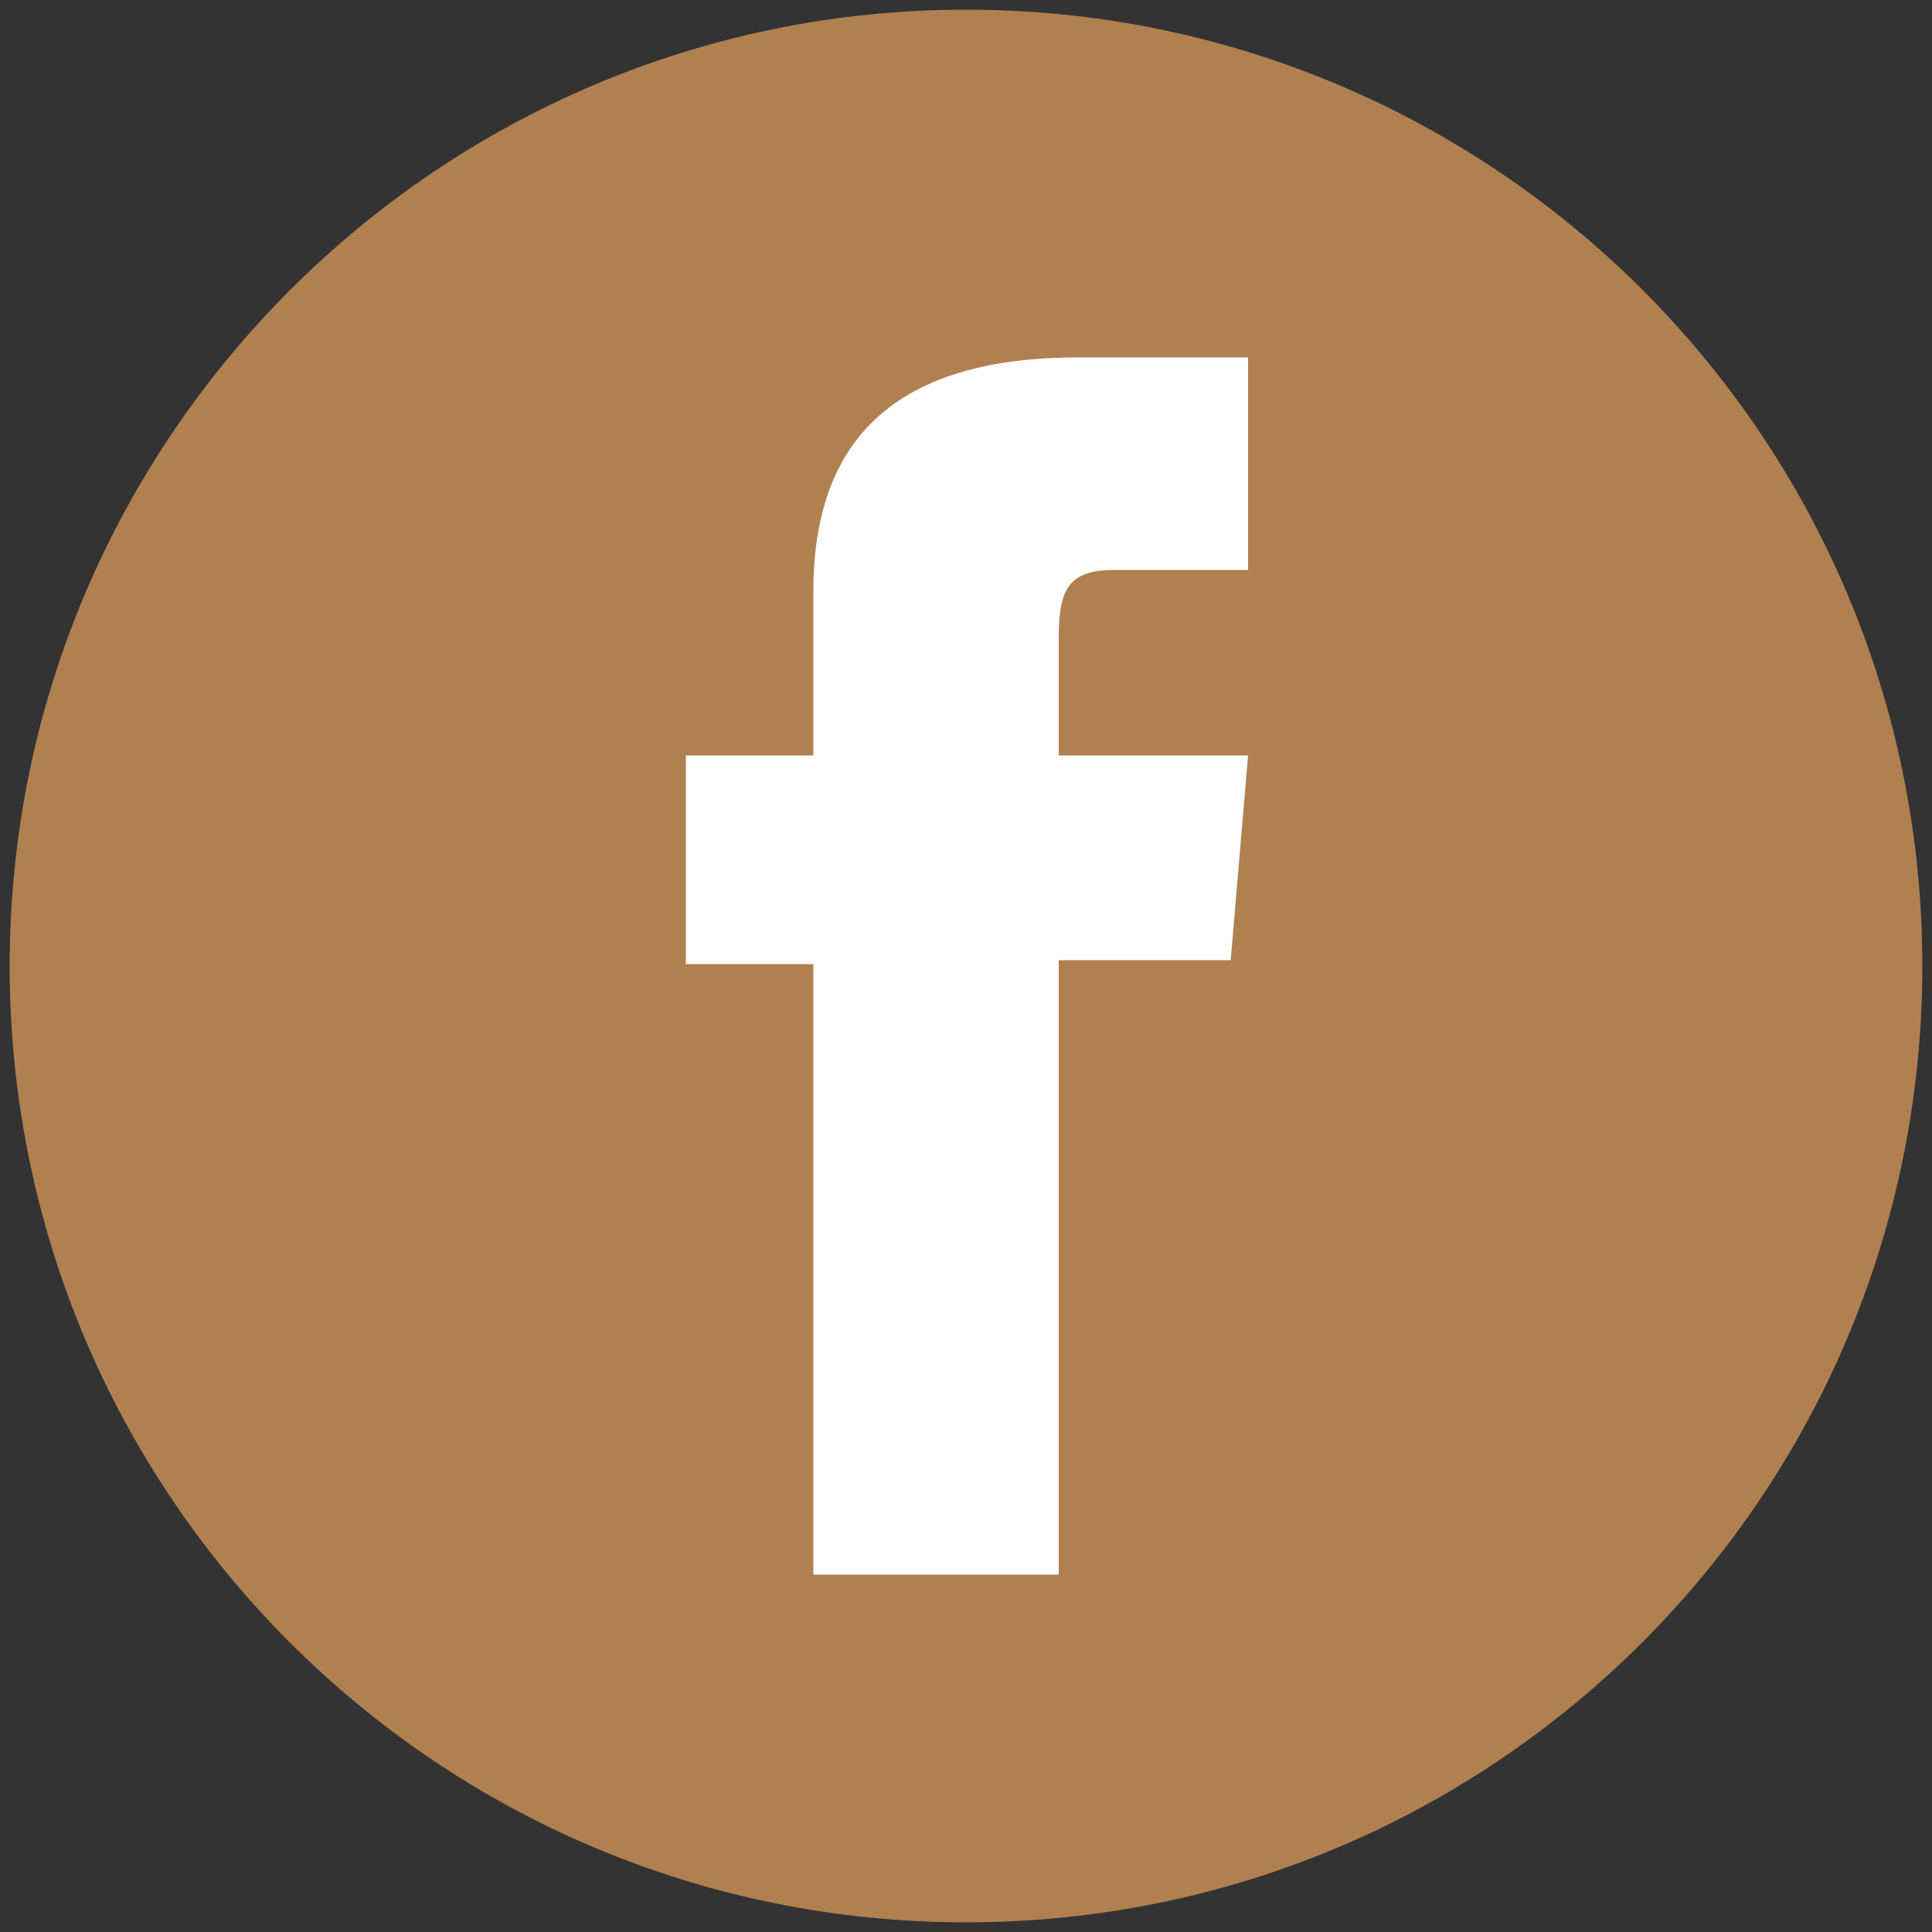
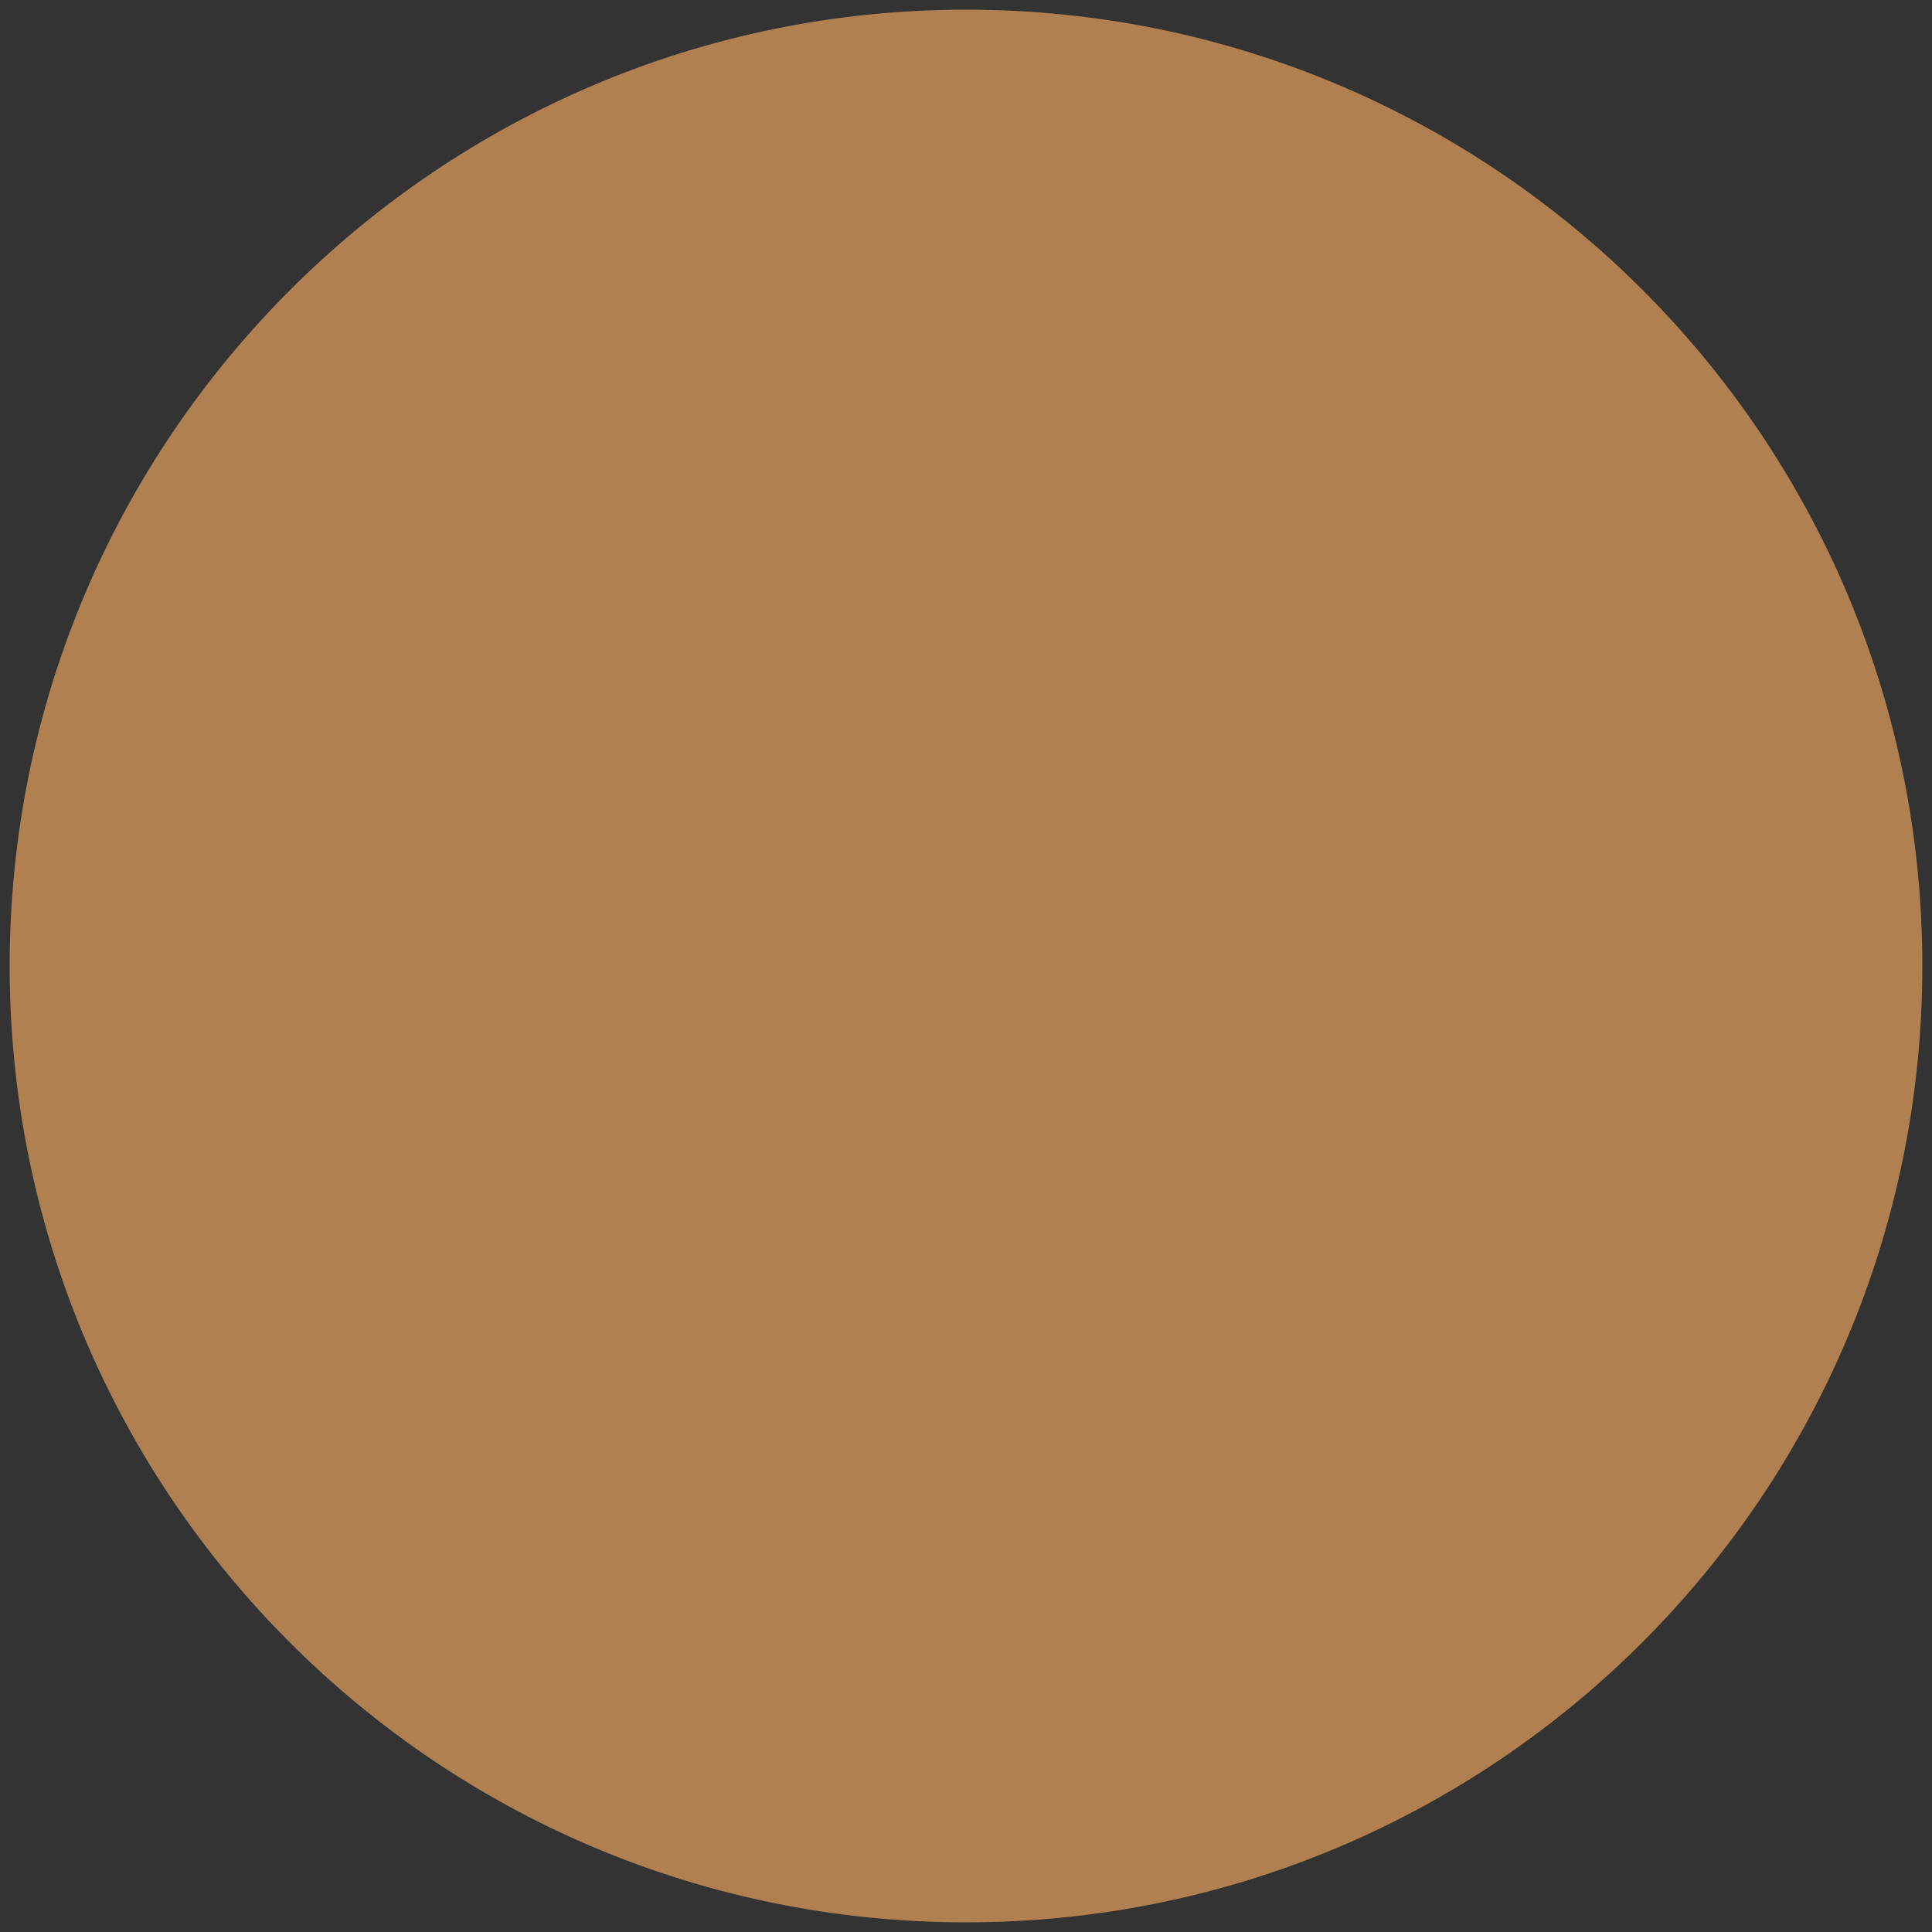
<svg xmlns="http://www.w3.org/2000/svg" id="Layer_1" version="1.1" viewBox="0 0 100 100">
  <rect x="0" y="0" width="100" height="100" fill="#333333" stroke="none" />
  <defs>
    <style>
      .st0 {
        fill: #b08051;
      }

      .st1 {
        fill: #fff;
      }
    </style>
  </defs>
  <path class="st0" d="M99.5,50c0,27.3-22.1,49.5-49.5,49.5S.5,77.3.5,50,22.7.5,50,.5s49.5,22.1,49.5,49.5Z" />
-   <path class="st1" d="M42.1,81.5h12.7v-31.8h8.9l.9-10.6h-9.8v-6.1c0-2.5.5-3.5,2.9-3.5h6.9v-11h-8.8c-9.4,0-13.7,4.2-13.7,12.1v8.5h-6.6v10.8h6.6v31.7Z" />
</svg>